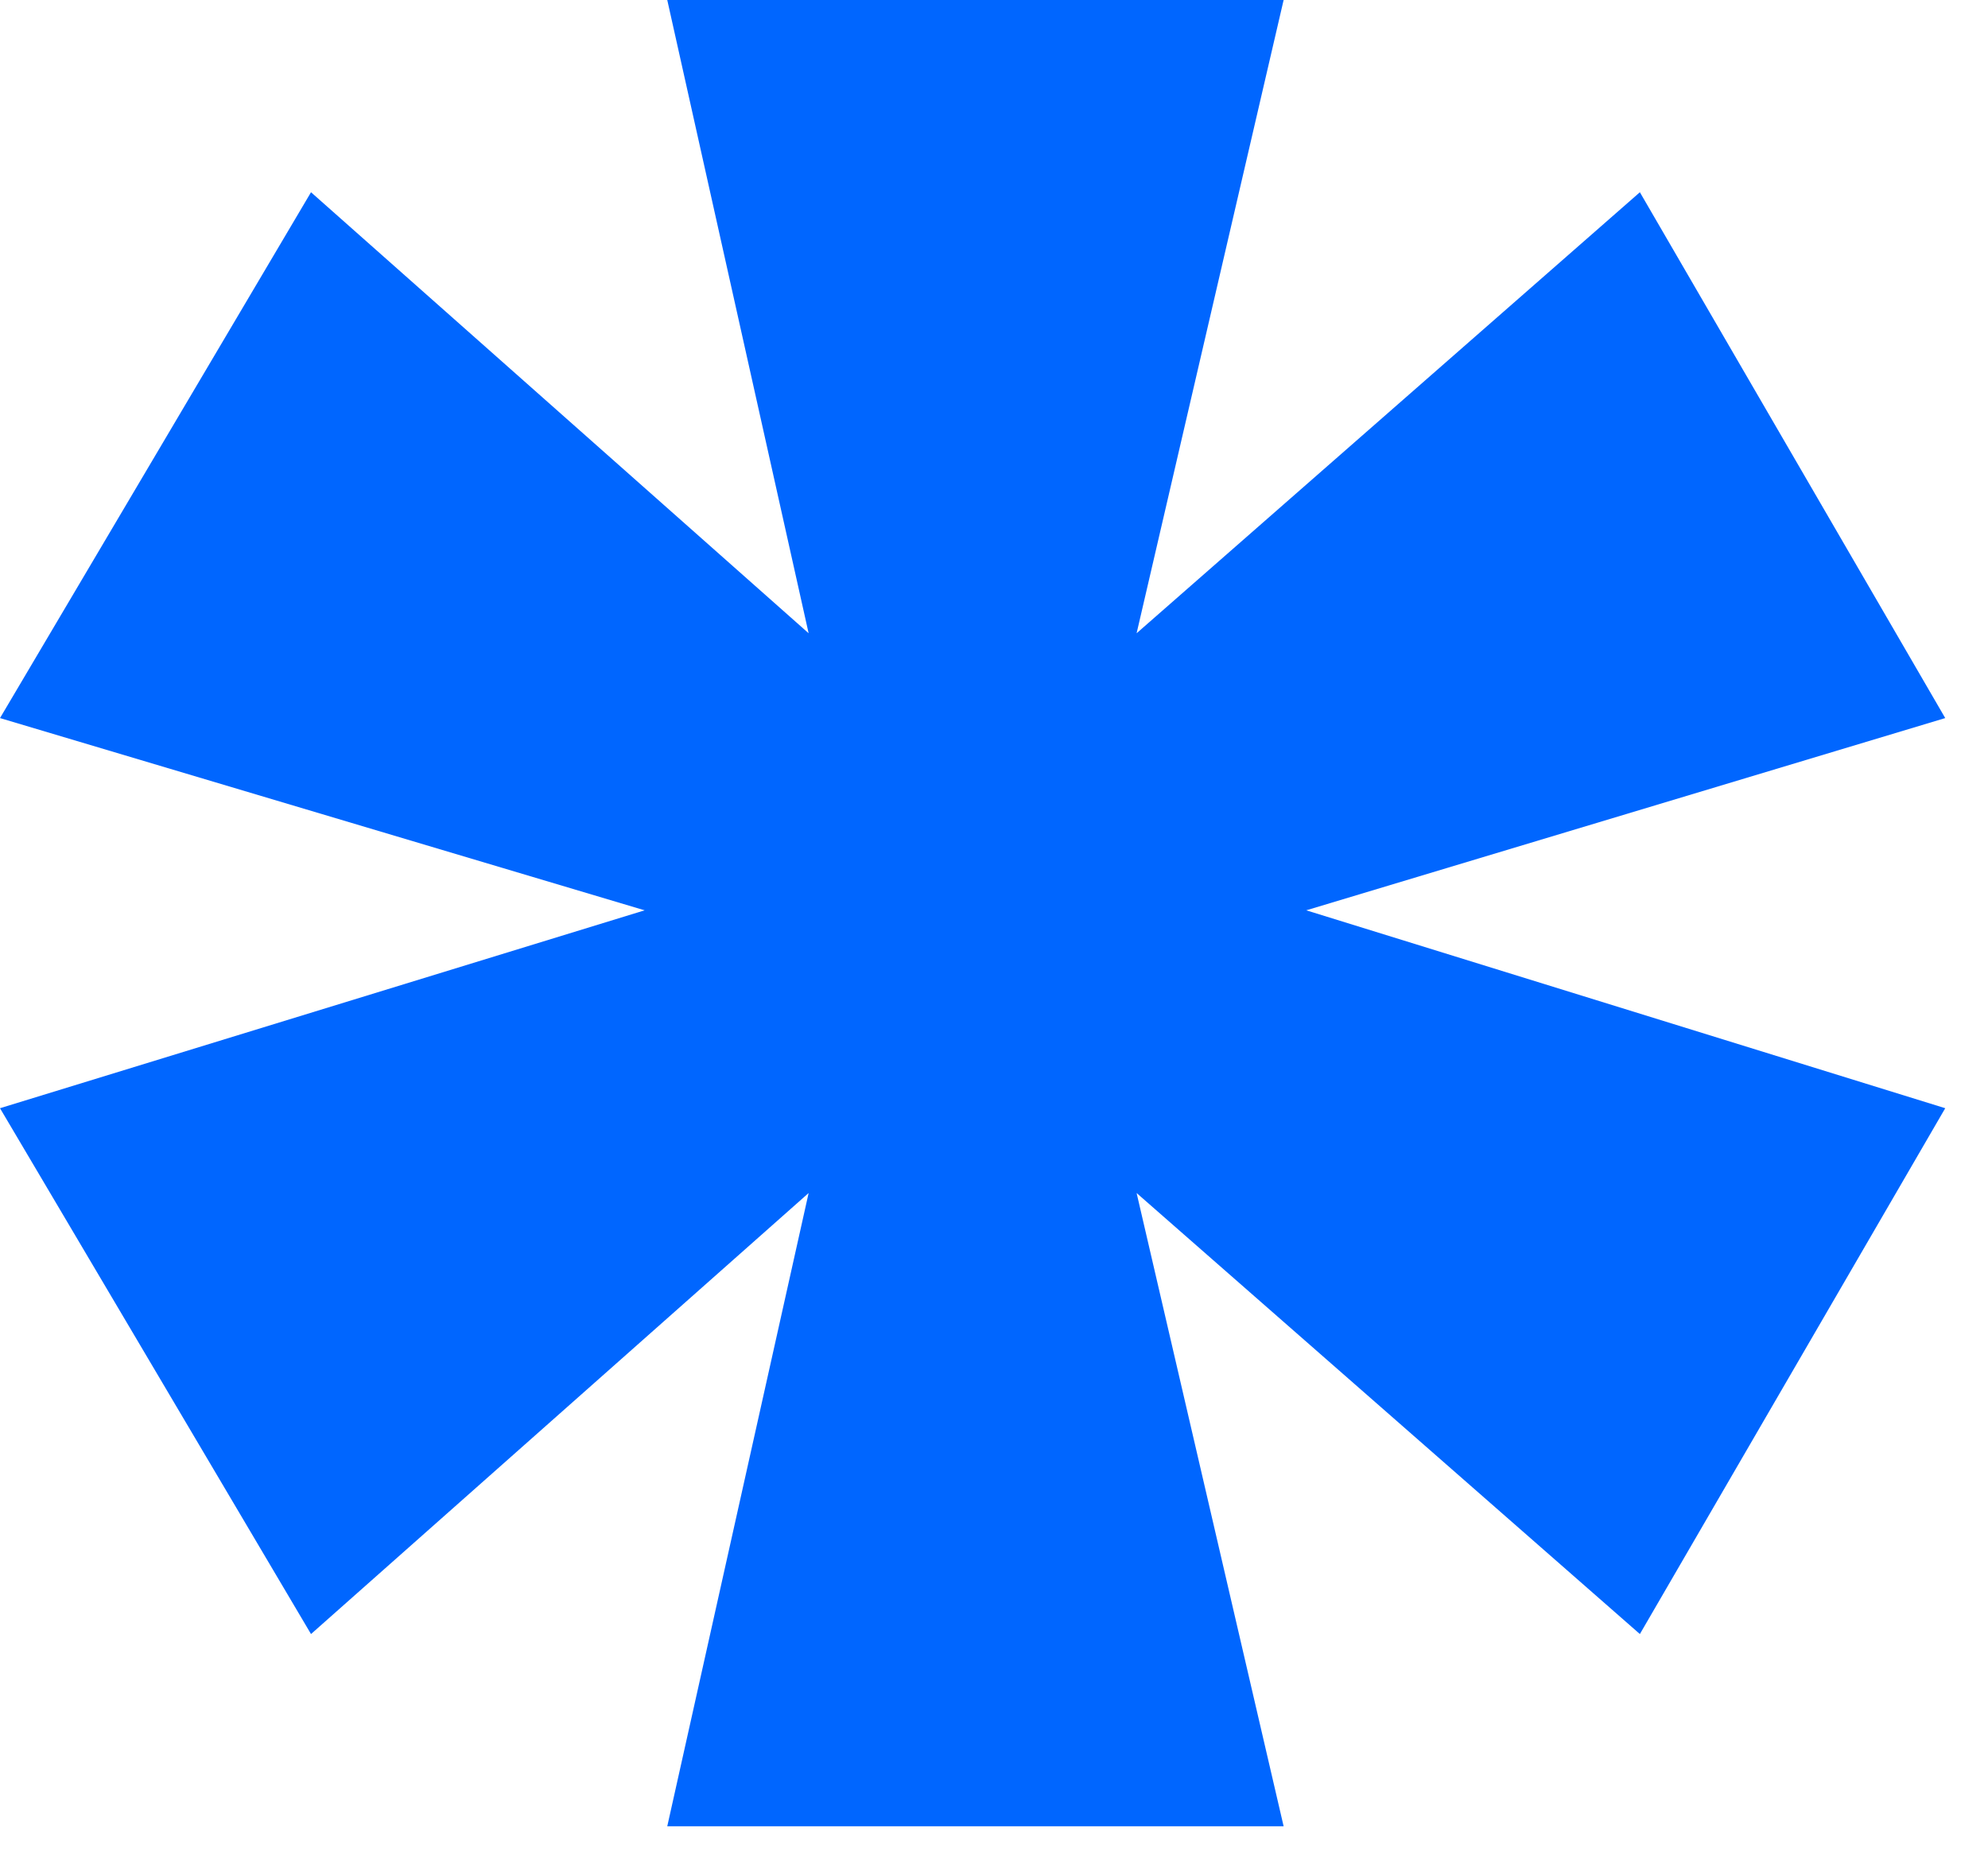
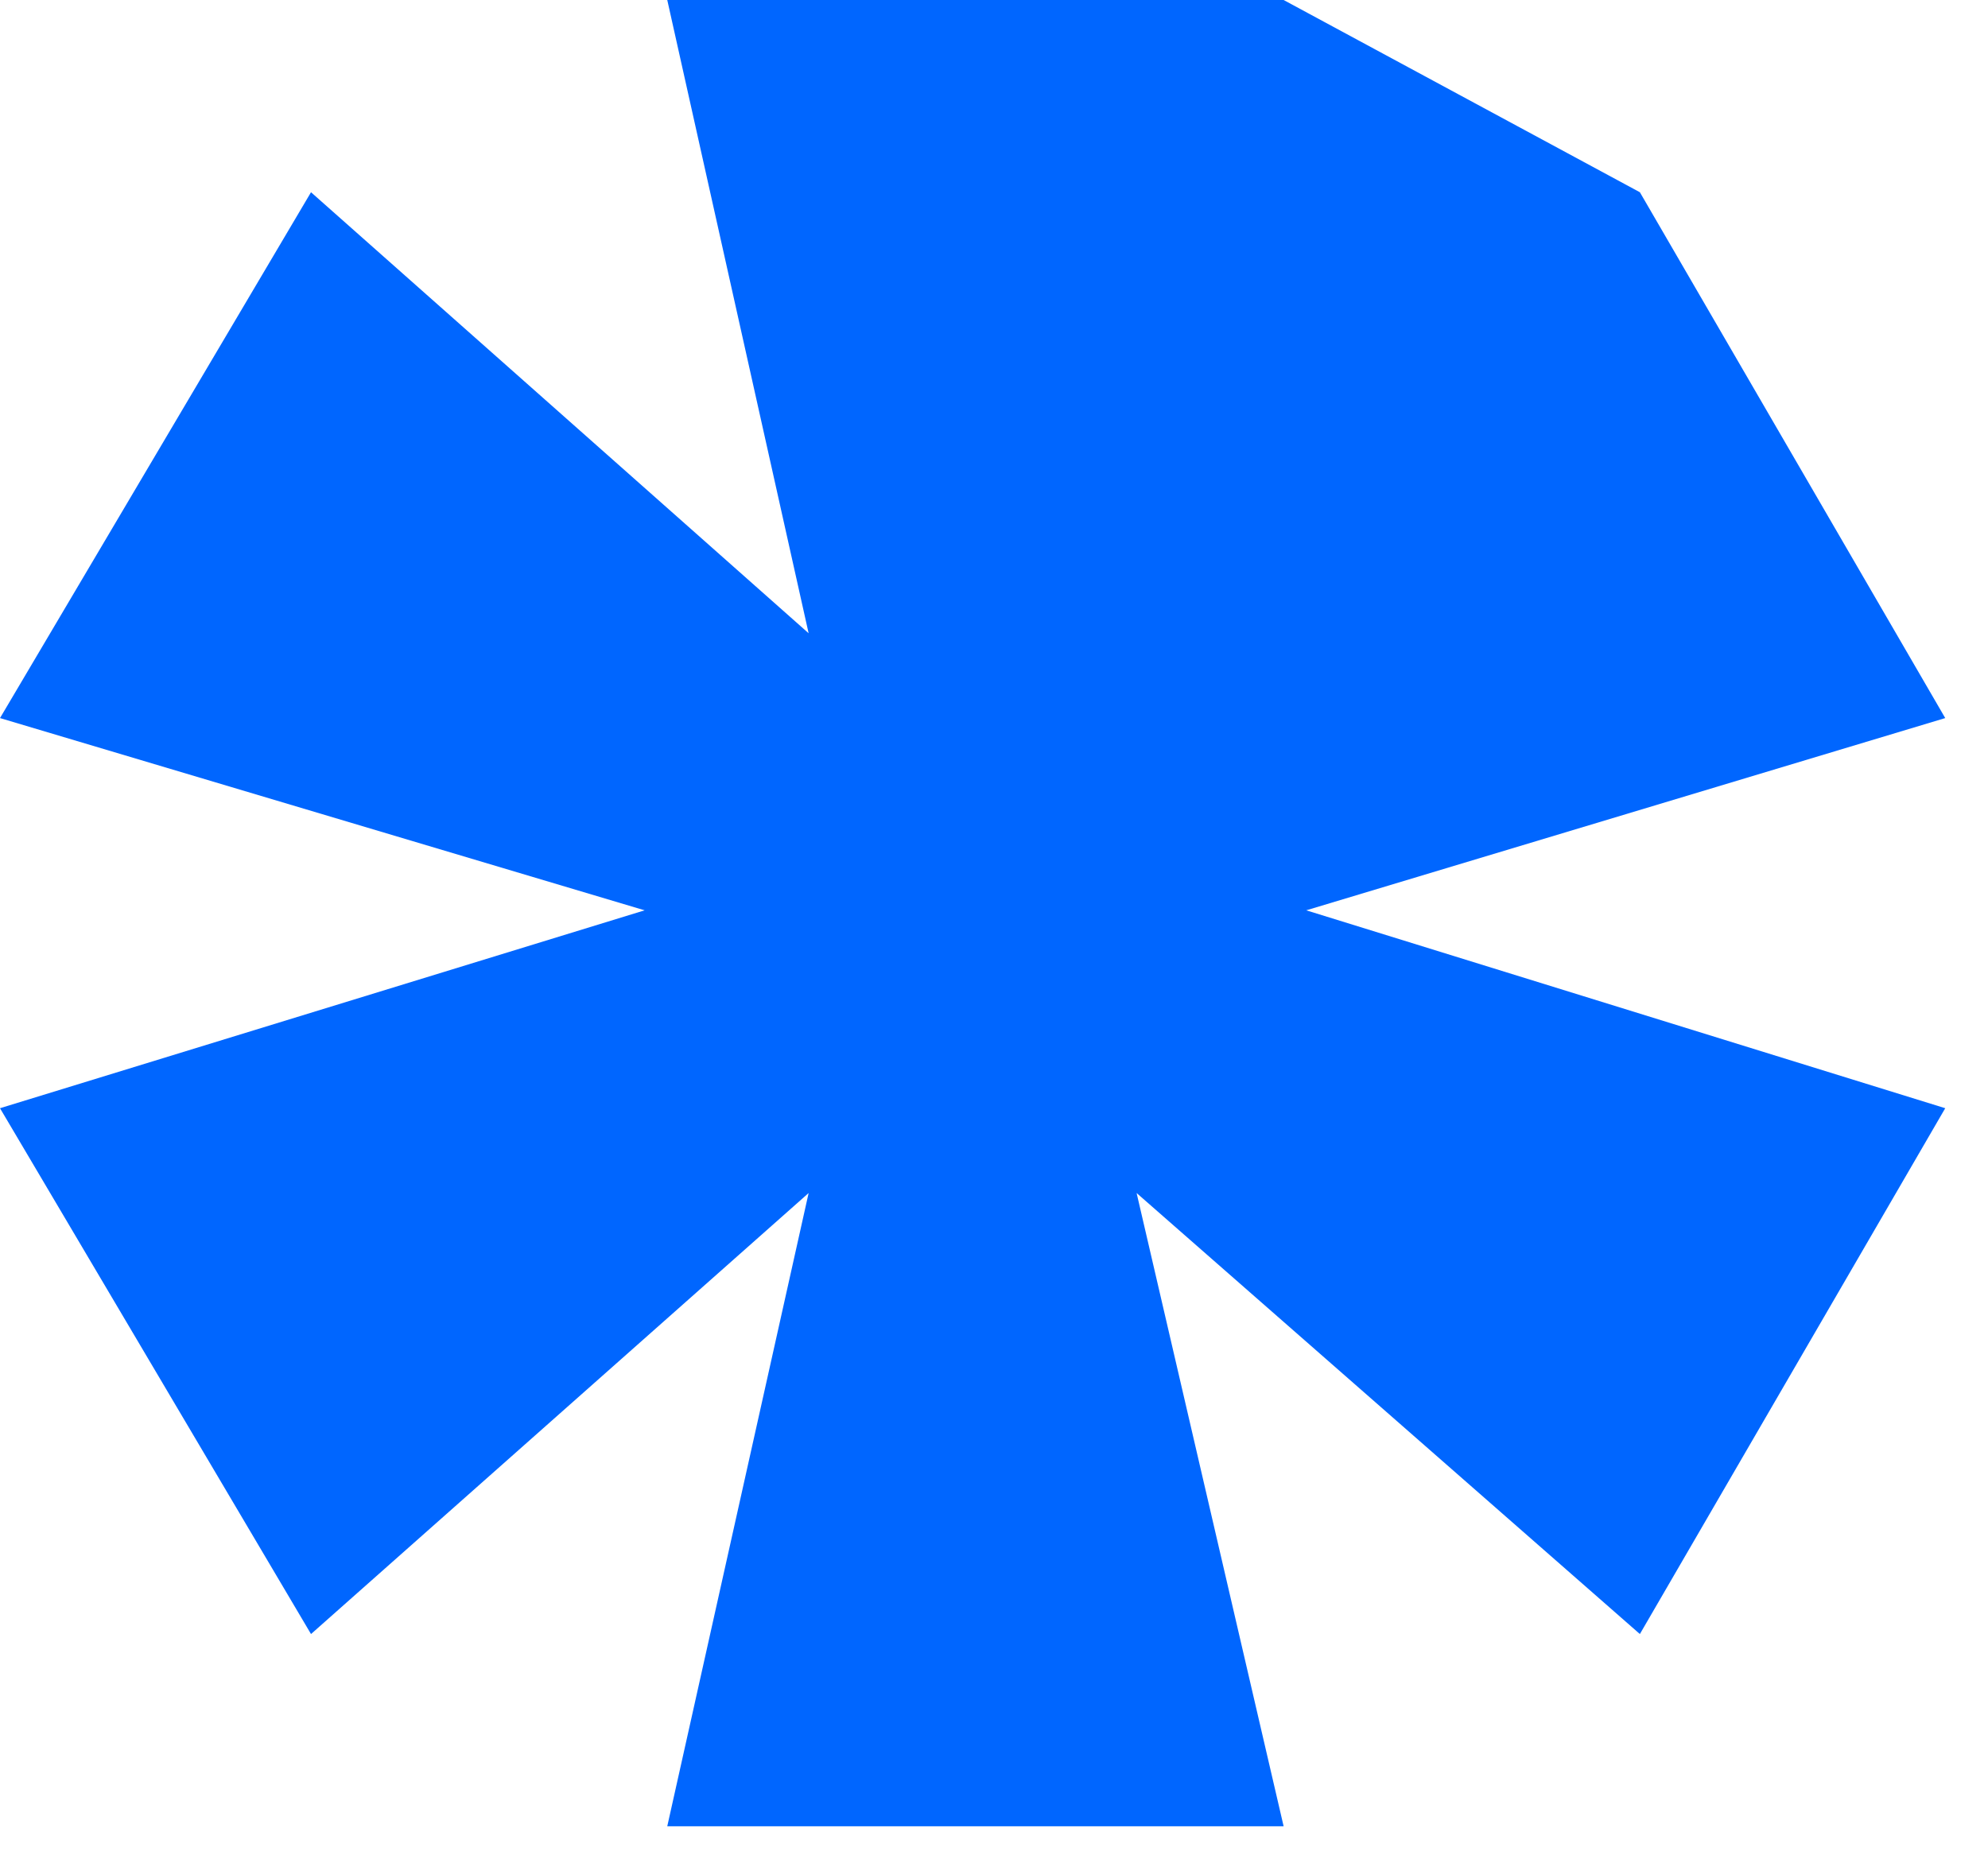
<svg xmlns="http://www.w3.org/2000/svg" width="45" height="42" viewBox="0 0 45 42" fill="none">
-   <path d="M15.104 41.344L18.304 27.008L7.04 36.992L0 25.088L14.592 20.608L0 16.256L7.04 4.352L18.304 14.336L15.104 0H29.056L25.728 14.336L37.12 4.352L44.032 16.256L29.568 20.608L44.032 25.088L37.12 36.992L25.728 27.008L29.056 41.344H15.104Z" fill="#0066FF" />
+   <path d="M15.104 41.344L18.304 27.008L7.04 36.992L0 25.088L14.592 20.608L0 16.256L7.04 4.352L18.304 14.336L15.104 0H29.056L37.12 4.352L44.032 16.256L29.568 20.608L44.032 25.088L37.12 36.992L25.728 27.008L29.056 41.344H15.104Z" fill="#0066FF" />
</svg>